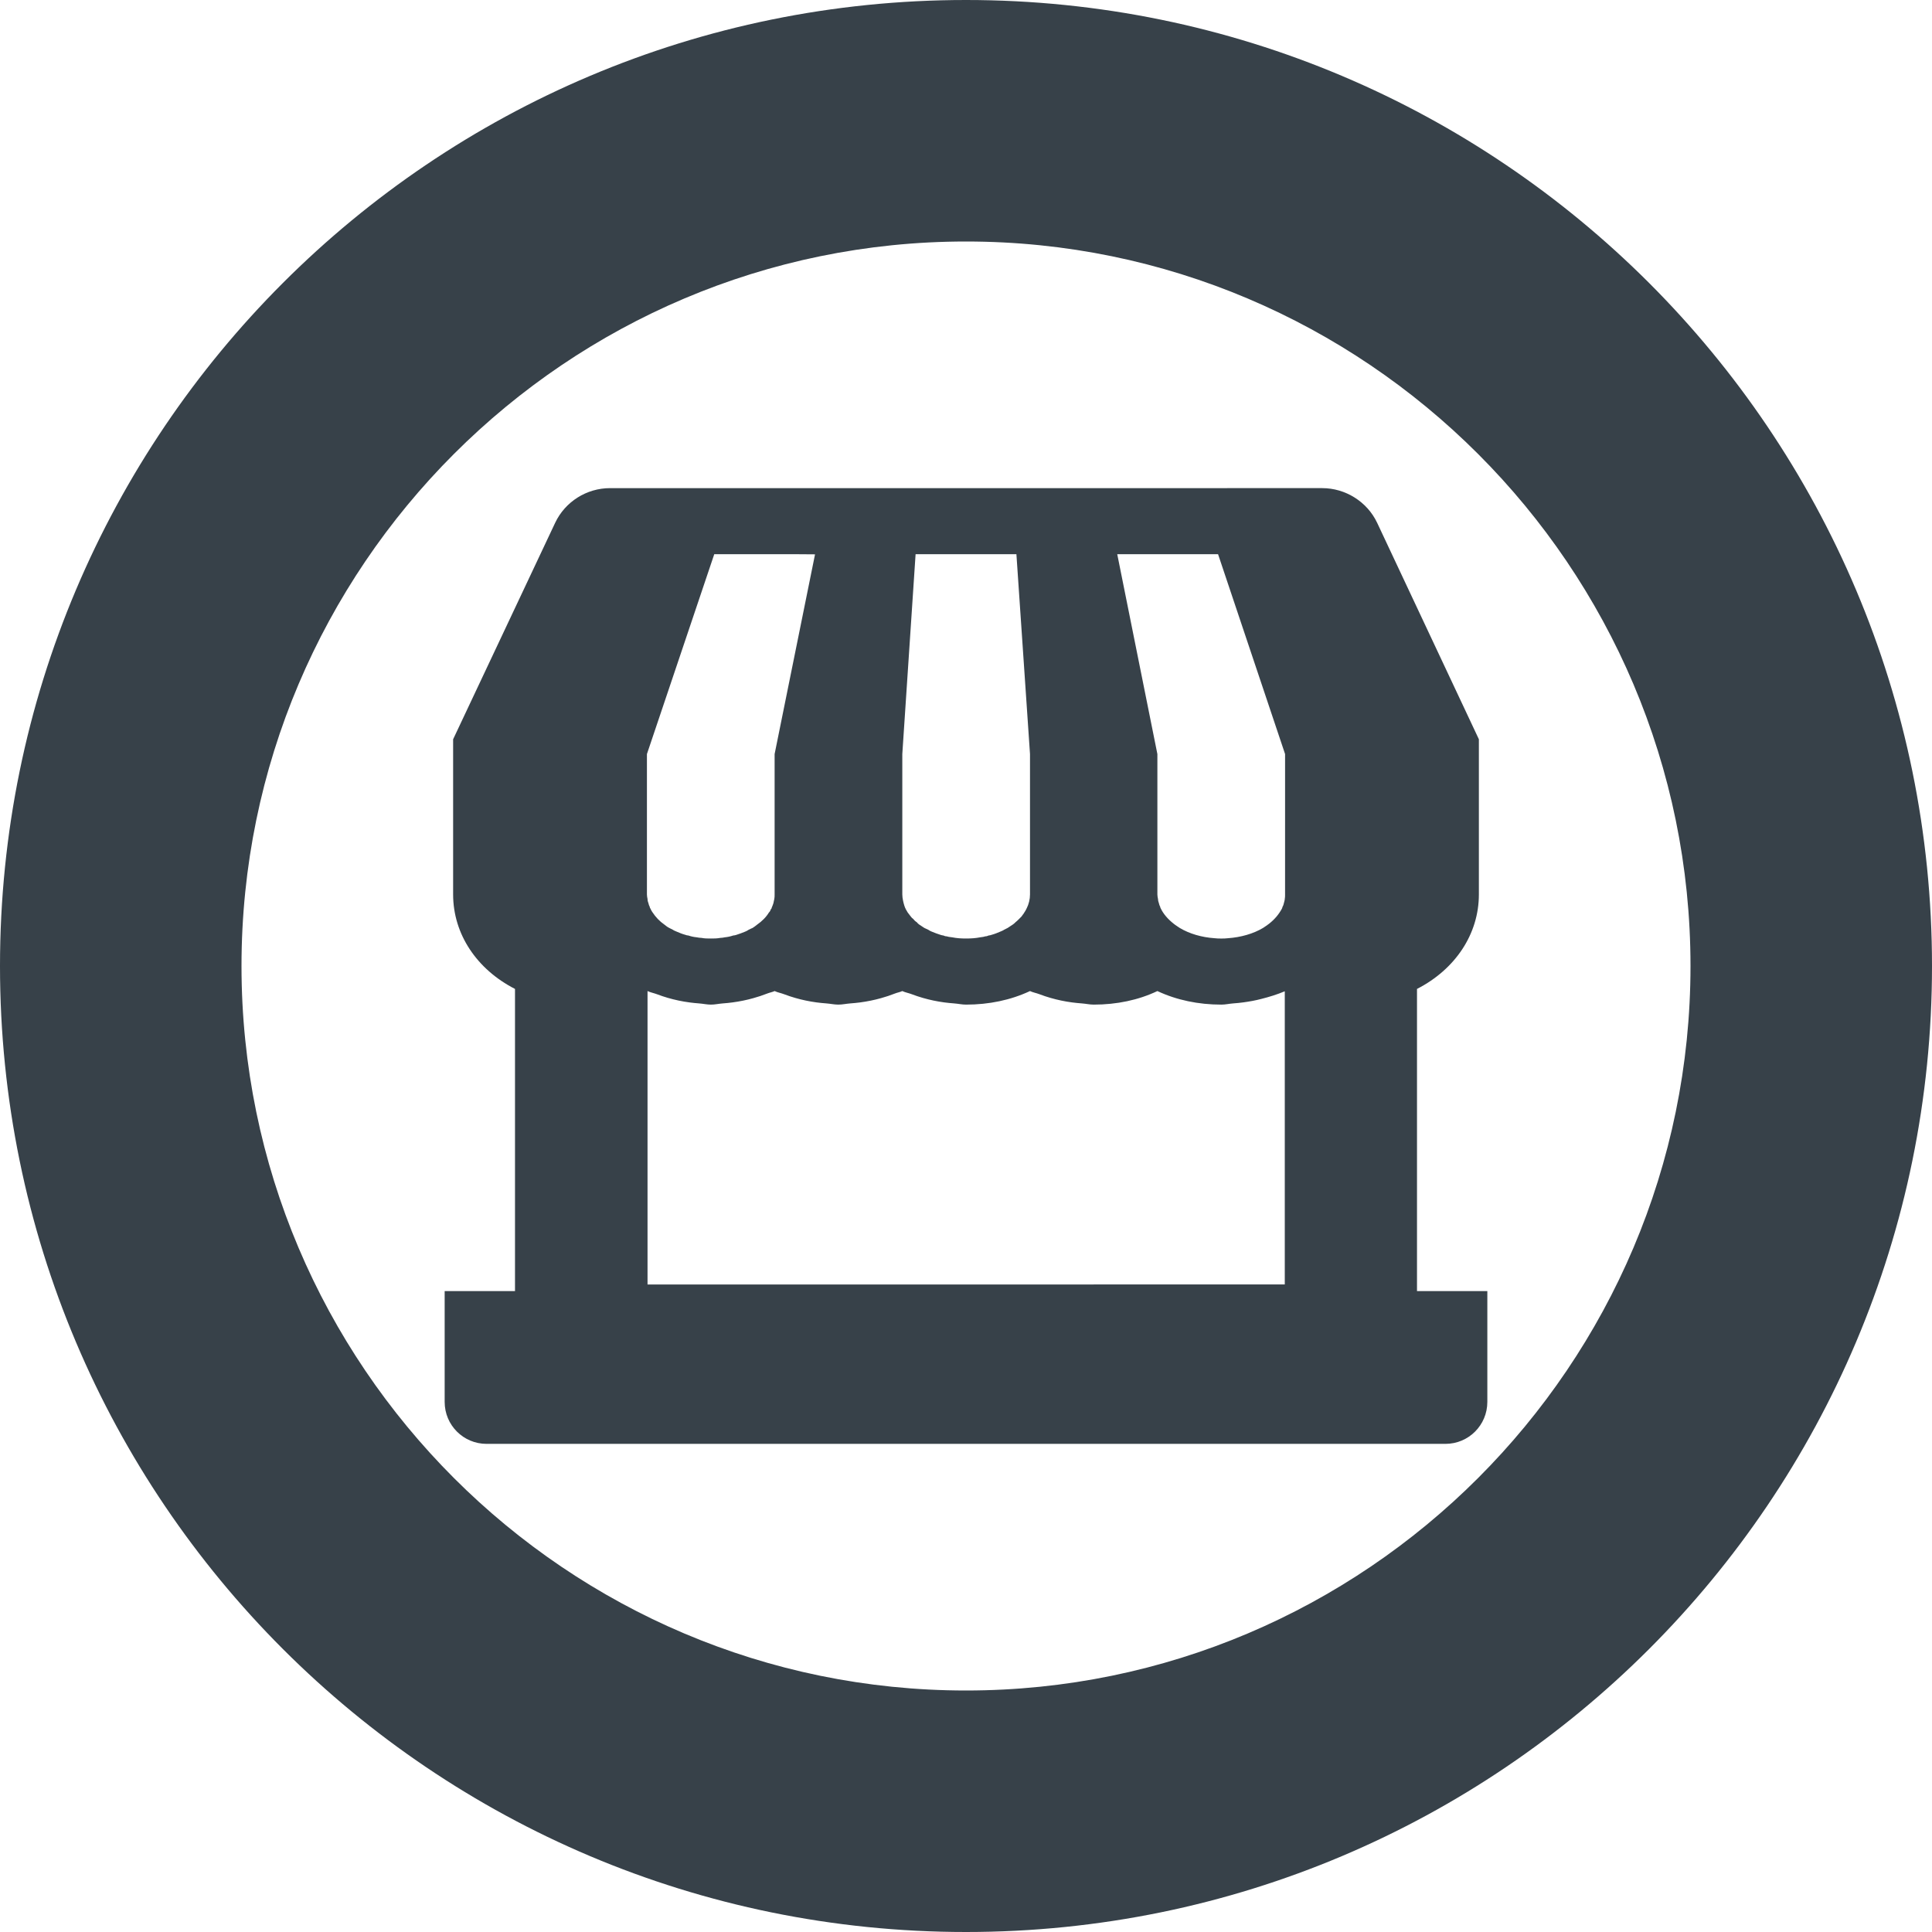
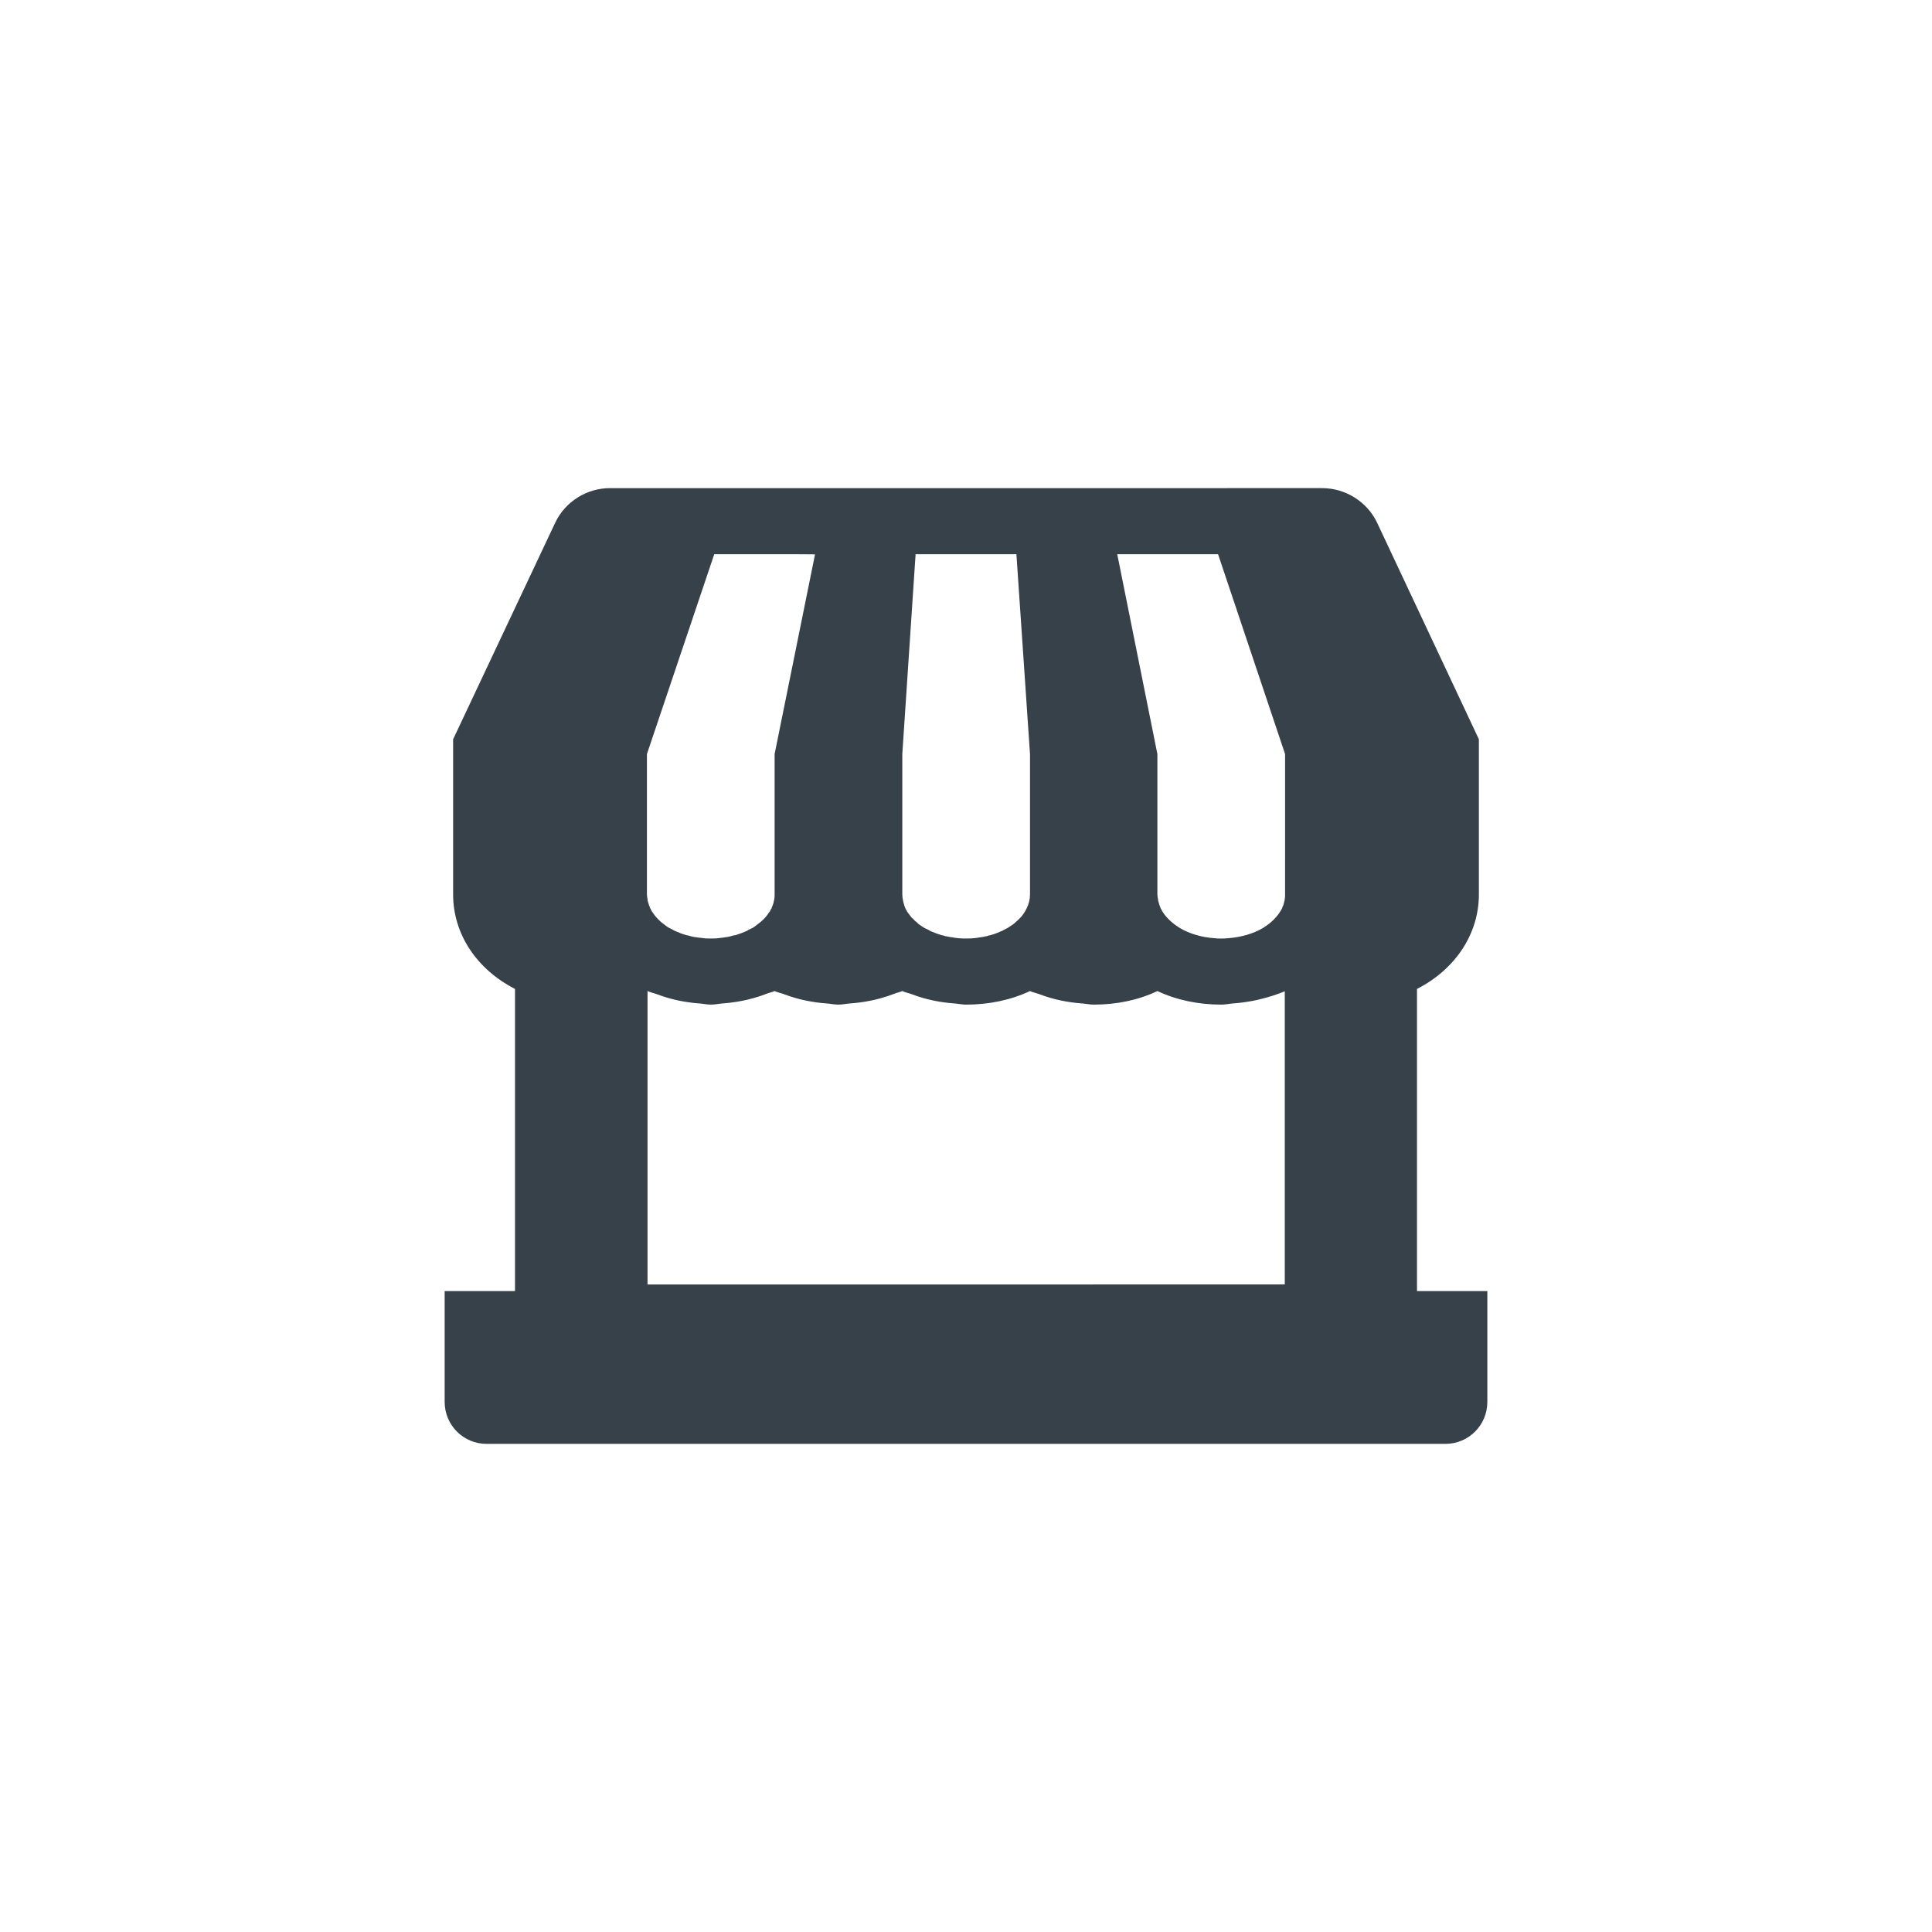
<svg xmlns="http://www.w3.org/2000/svg" version="1.1" id="_x31_0" x="0px" y="0px" viewBox="0 0 512 512" style="enable-background:new 0 0 512 512;" xml:space="preserve">
  <style type="text/css">
	.st0{fill:#374149;}
</style>
  <g>
    <path class="st0" d="M375.519,342.156v-80.078c10.161-5.203,16.398-14.562,16.398-25.039v-41.125l-26.957-57.36   c-2.641-5.594-8.402-9.195-14.562-9.195H161.68c-6.238,0-11.918,3.602-14.559,9.195l-27.038,57.36v41.125   c0,10.477,6.238,19.836,16.398,25.039v80.078H117.84v29.36c0,6.164,4.961,11.125,11.121,11.125h254.078   c6.16,0,11.121-4.961,11.121-11.125v-29.36H375.519z M216.41,265.649c0.859,0.113,1.722,0.202,2.602,0.266   c1.058,0.074,2.074,0.32,3.148,0.32c1.086,0,2.106-0.242,3.172-0.32c0.886-0.063,1.766-0.153,2.637-0.266   c1.902-0.258,3.726-0.626,5.523-1.133c1.262-0.348,2.485-0.758,3.68-1.227c0.629-0.254,1.344-0.359,1.949-0.648   c0.786,0.375,1.696,0.523,2.516,0.84c0.957,0.367,1.934,0.691,2.942,0.98c1.847,0.531,3.718,0.926,5.672,1.188   c0.859,0.113,1.722,0.202,2.601,0.266c1.059,0.074,2.074,0.32,3.149,0.32c6.082,0,11.84-1.195,16.961-3.594   c0.786,0.375,1.695,0.523,2.516,0.84c0.957,0.367,1.934,0.691,2.941,0.98c1.848,0.531,3.715,0.926,5.672,1.188   c0.86,0.113,1.723,0.202,2.602,0.266c1.059,0.074,2.074,0.32,3.149,0.32c6.078,0,11.84-1.195,16.878-3.594   c5.122,2.398,10.883,3.594,16.962,3.594c1.062,0,2.062-0.242,3.109-0.32c0.922-0.063,1.832-0.157,2.738-0.278   c1.625-0.226,3.207-0.504,4.758-0.918c2.137-0.535,4.223-1.187,6.196-2.019v77.699H171.602v-77.758   c0.801,0.382,1.722,0.539,2.558,0.859c0.91,0.348,1.844,0.66,2.801,0.938c1.871,0.546,3.774,0.949,5.758,1.214   c0.84,0.114,1.68,0.199,2.535,0.262c1.059,0.074,2.066,0.32,3.145,0.32c1.074,0,2.086-0.242,3.149-0.32   c0.882-0.063,1.754-0.153,2.621-0.27c1.886-0.254,3.691-0.622,5.477-1.126c1.262-0.347,2.488-0.758,3.683-1.226   c0.633-0.254,1.344-0.363,1.954-0.652c0.785,0.375,1.695,0.523,2.515,0.84c0.957,0.367,1.934,0.691,2.942,0.98   C212.586,264.992,214.453,265.386,216.41,265.649z M239.305,238.625c-0.102-0.523-0.184-1.05-0.184-1.586v-37.203l3.52-52.961   h26.718l3.602,52.961v37.203c0,1.281-0.32,2.562-0.878,3.679c0,0-0.082,0.078-0.082,0.157c-0.16,0.32-0.32,0.641-0.558,0.961   c-0.16,0.32-0.481,0.641-0.723,1.039l-0.636,0.641c-0.321,0.32-0.641,0.64-0.962,0.882c-0.242,0.242-0.402,0.398-0.64,0.562   c-0.481,0.321-0.962,0.641-1.442,0.954c-0.321,0.164-0.641,0.32-0.957,0.484c-0.321,0.242-0.641,0.32-0.962,0.477   c-0.722,0.32-1.519,0.641-2.402,0.882c-0.238,0.078-0.48,0.157-0.718,0.157c-0.32,0.164-0.641,0.242-0.961,0.242   c-0.398,0.164-0.879,0.164-1.278,0.242c-1.203,0.242-2.48,0.32-3.762,0.32c-1.282,0-2.481-0.078-3.68-0.32   c-0.48-0.078-0.878-0.078-1.359-0.242c-0.32,0-0.641-0.078-0.961-0.242c-0.16,0-0.481-0.078-0.718-0.157   c-0.801-0.242-1.602-0.562-2.402-0.882c-0.321-0.157-0.559-0.234-0.879-0.477c-0.398-0.164-0.641-0.32-1.039-0.484   c-0.48-0.313-0.961-0.633-1.442-0.954c-0.16-0.164-0.398-0.32-0.558-0.562c-0.402-0.242-0.722-0.562-0.961-0.882   c-0.238-0.157-0.481-0.399-0.641-0.641c-0.32-0.398-0.558-0.719-0.801-1.039c-0.16-0.32-0.398-0.641-0.558-0.961   c0-0.078,0-0.157-0.082-0.157c-0.199-0.465-0.347-0.972-0.48-1.484C239.386,239.031,239.344,238.828,239.305,238.625z    M340.558,237.039c0,0.398,0,0.797-0.078,1.195c0,0.32-0.161,0.726-0.242,1.125c-0.078,0.321-0.156,0.641-0.321,0.875   c-0.078,0.164-0.078,0.32-0.156,0.484c-0.801,1.516-1.922,2.883-3.442,4.078c-0.48,0.398-1.038,0.719-1.602,1.118   c-2.558,1.523-5.839,2.484-9.359,2.726c-0.558,0.078-1.121,0.078-1.679,0.078c-0.559,0-1.199,0-1.762-0.078   c-3.519-0.242-6.718-1.203-9.277-2.726c-0.558-0.398-1.122-0.719-1.602-1.118c-1.52-1.195-2.719-2.562-3.438-4.078   c-0.082-0.164-0.16-0.32-0.16-0.484c-0.16-0.234-0.242-0.554-0.321-0.875c-0.16-0.398-0.242-0.805-0.242-1.125   c-0.078-0.398-0.161-0.797-0.161-1.195v-37.203l-10.636-52.961h26.718l17.758,52.961V237.039z M215.992,146.906l-10.71,52.93   v37.203c0,0.398,0,0.797-0.082,1.195c-0.078,0.406-0.16,0.726-0.238,1.125c-0.082,0.321-0.242,0.641-0.32,0.875   c-0.082,0.164-0.16,0.32-0.16,0.484c-0.082,0.078-0.161,0.242-0.242,0.321c-0.078,0.32-0.238,0.562-0.477,0.797   c-0.722,1.203-1.844,2.32-3.121,3.203c-0.402,0.32-0.801,0.641-1.199,0.875c-0.402,0.164-0.723,0.32-1.043,0.484   c-0.316,0.242-0.558,0.32-0.879,0.477c-0.801,0.32-1.602,0.641-2.398,0.882c-0.242,0.078-0.562,0.157-0.801,0.157   c-0.718,0.242-1.441,0.406-2.238,0.484c-0.402,0.078-0.801,0.156-1.203,0.156c-0.879,0.164-1.68,0.164-2.481,0.164   c-0.879,0-1.68,0-2.481-0.164c-0.398,0-0.878-0.078-1.277-0.156c-0.801-0.078-1.52-0.242-2.242-0.484   c-0.238,0-0.558-0.078-0.718-0.157c-0.879-0.242-1.68-0.562-2.398-0.882c-0.321-0.157-0.641-0.234-0.962-0.477   c-0.32-0.164-0.64-0.32-0.961-0.484c-0.48-0.234-0.878-0.555-1.277-0.875c-1.282-0.883-2.321-2-3.122-3.203   c-0.16-0.234-0.32-0.477-0.48-0.797c0-0.078-0.082-0.242-0.161-0.321c-0.082-0.164-0.16-0.32-0.16-0.484   c-0.16-0.234-0.242-0.554-0.32-0.875c-0.16-0.398-0.238-0.718-0.238-1.125c-0.082-0.398-0.16-0.797-0.16-1.195v-37.203   l17.84-52.961h22.355L215.992,146.906z" />
-     <path class="st0" d="M256,0C114.614,0,0,114.61,0,256c0,141.383,114.614,256,256,256s256-114.617,256-256   C512,114.61,397.386,0,256,0z M256,448c-105.867,0-192-86.133-192-192S150.133,64,256,64s192,86.133,192,192S361.867,448,256,448z" />
  </g>
</svg>